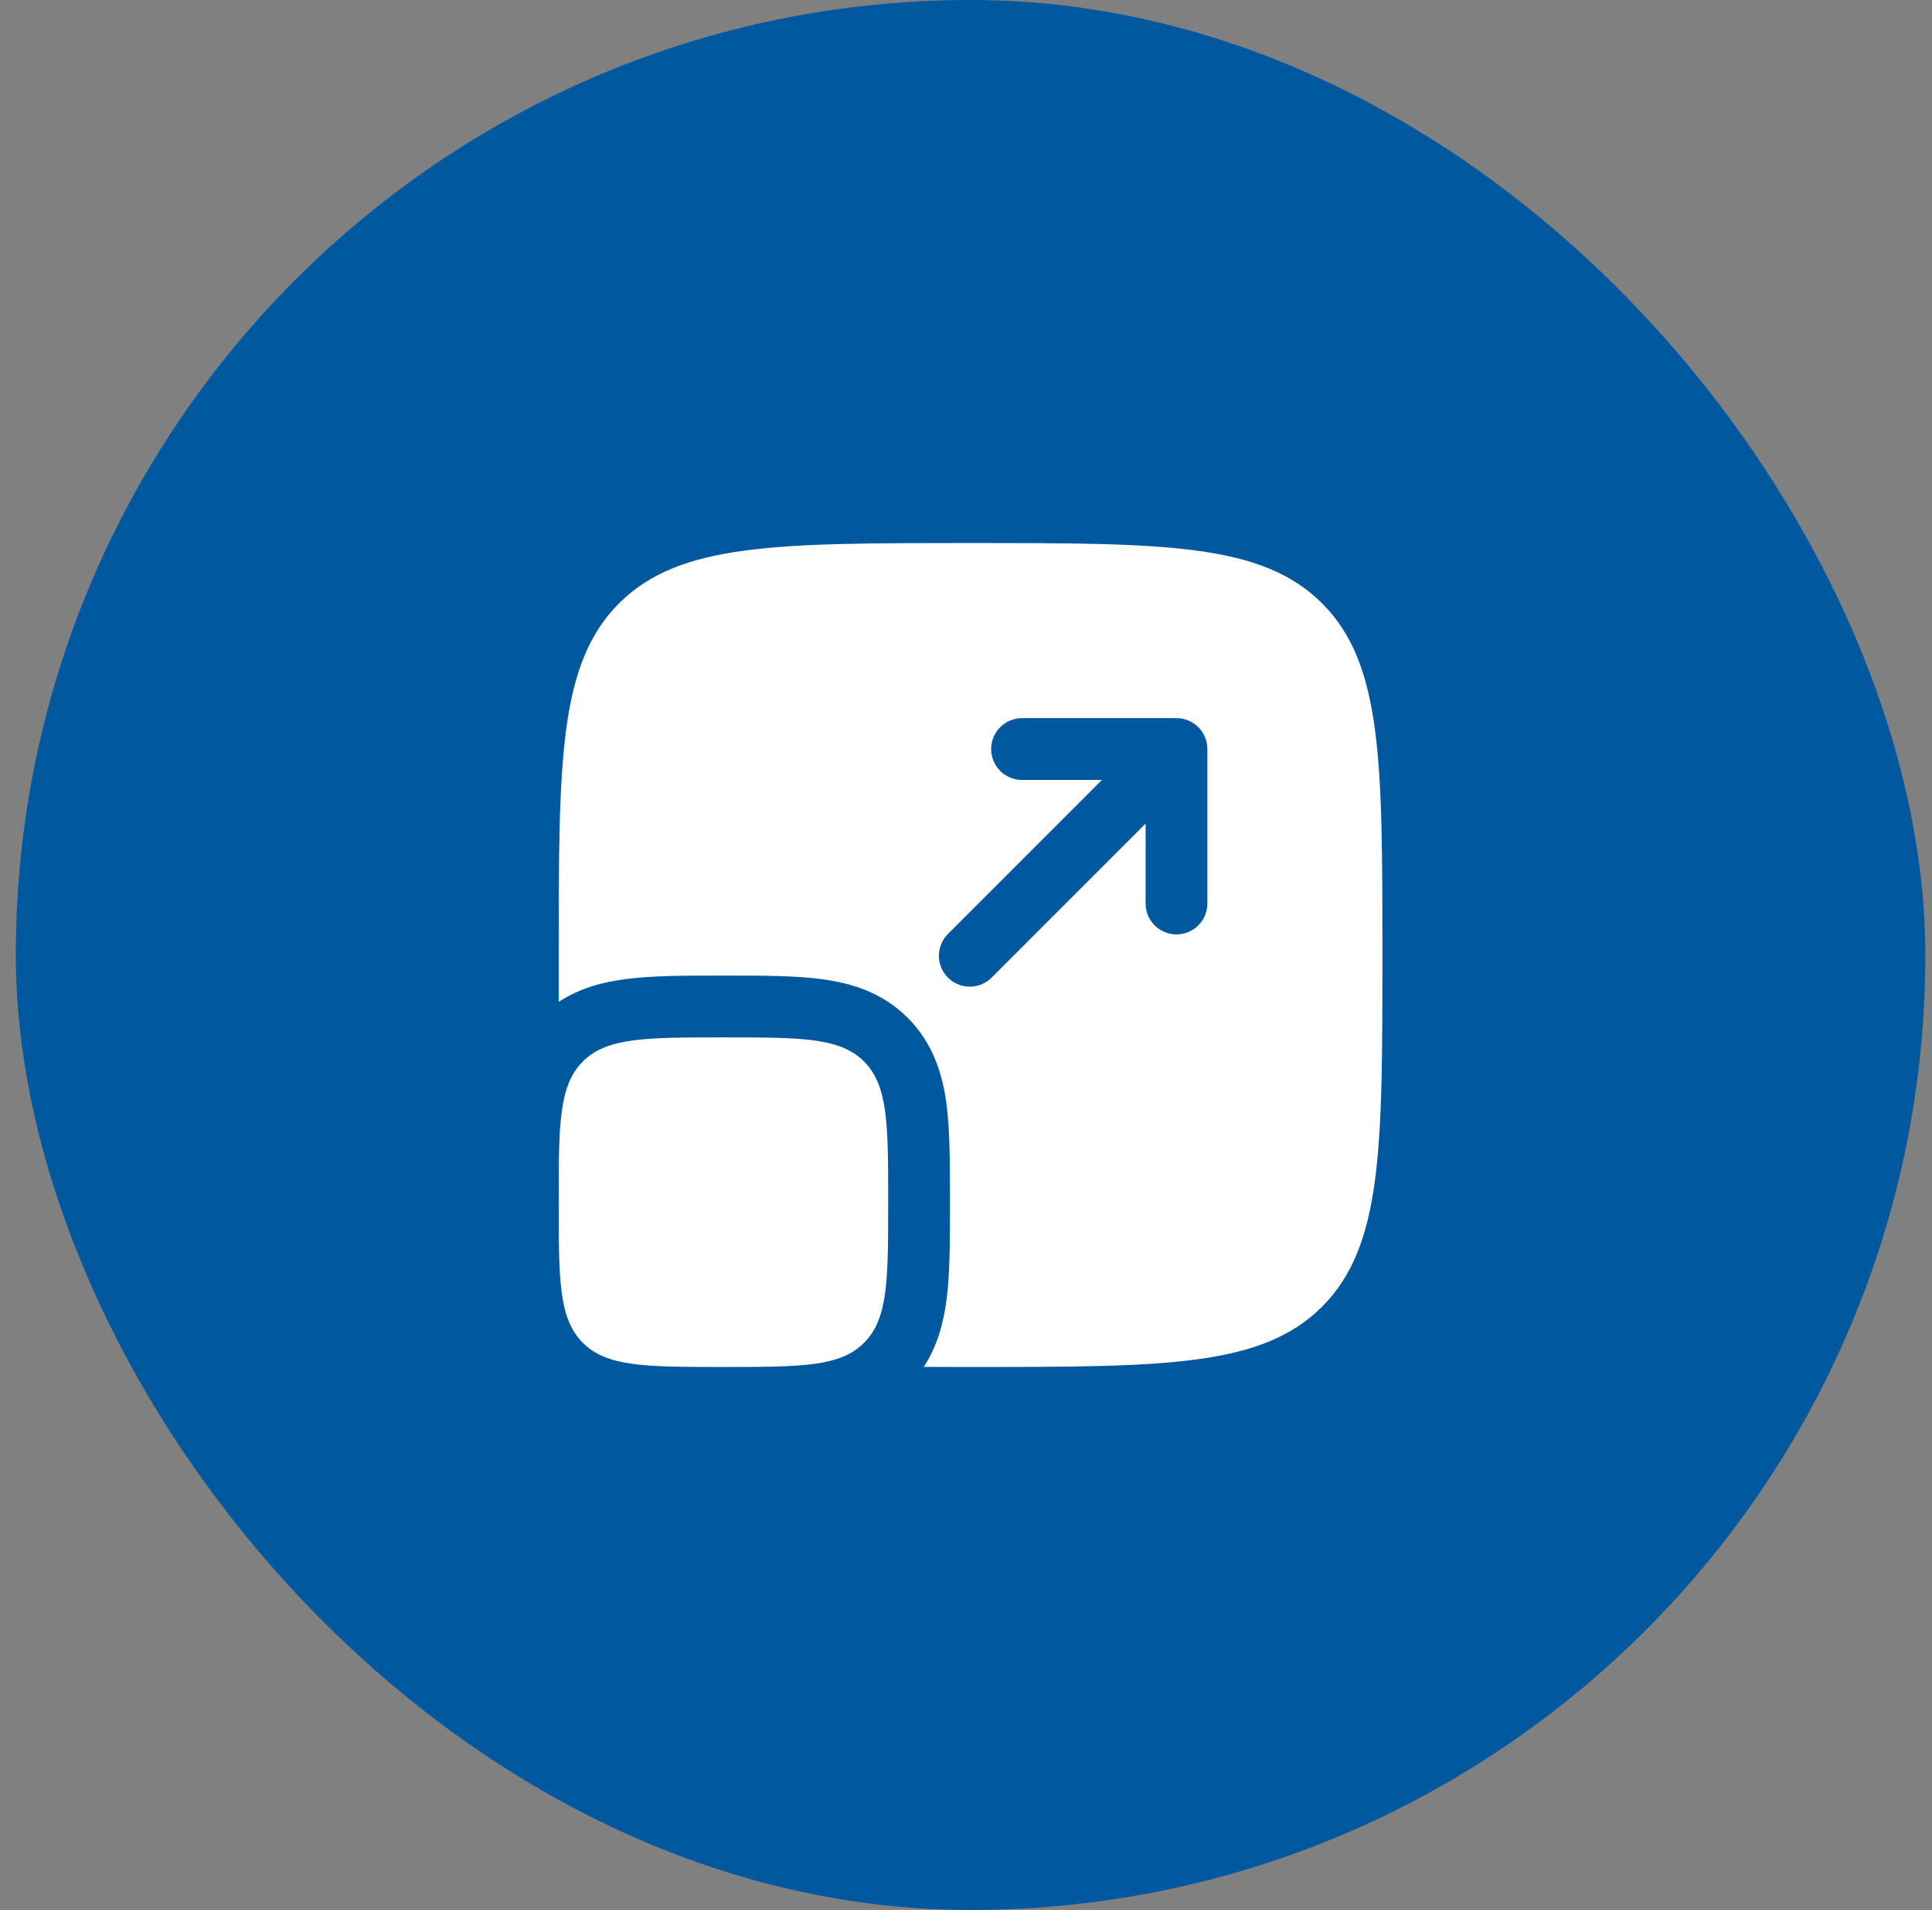
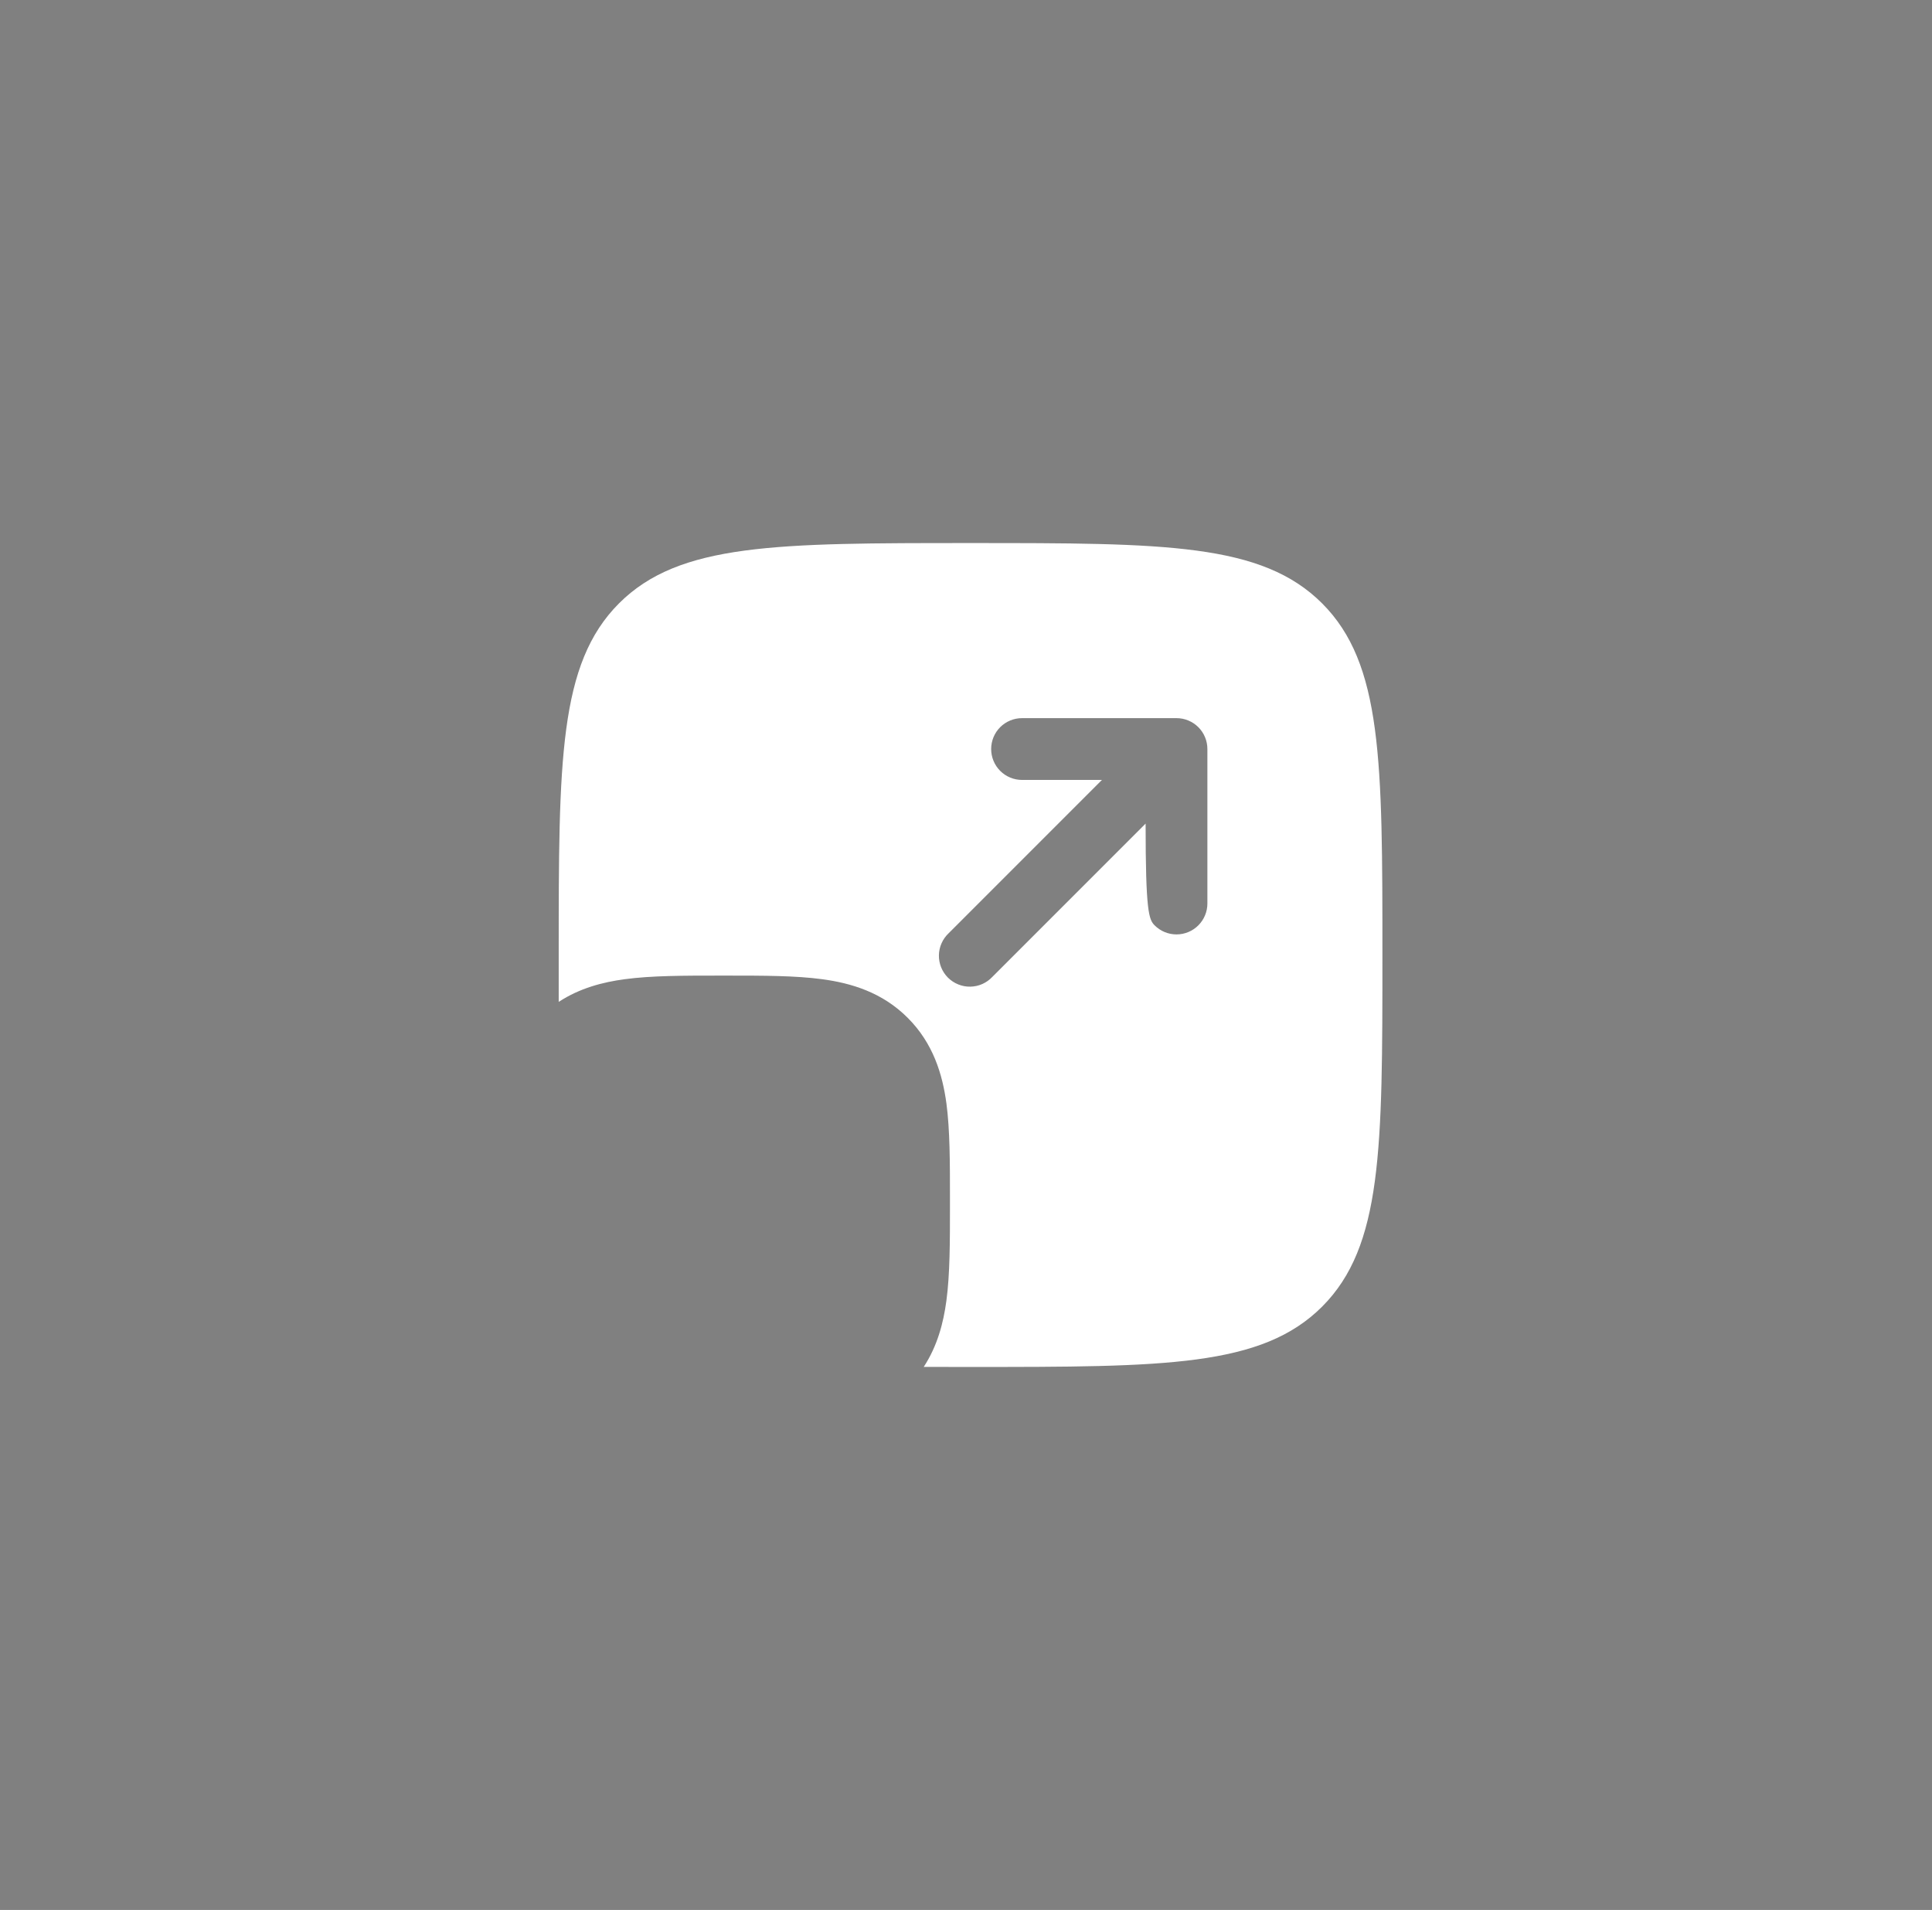
<svg xmlns="http://www.w3.org/2000/svg" width="86" height="85" viewBox="0 0 86 85" fill="none">
  <rect x="0" y="0" width="86" height="85" fill="#808080" stroke="none" />
-   <rect x="0.703" width="85" height="85" rx="42.5" fill="#00589F" />
-   <path d="M24.87 53.501C24.87 50.044 24.87 48.317 25.944 47.242C27.018 46.168 28.745 46.168 32.203 46.168C35.661 46.168 37.388 46.168 38.462 47.242C39.536 48.317 39.536 50.044 39.536 53.501C39.536 56.959 39.536 58.686 38.462 59.76C37.388 60.835 35.661 60.835 32.203 60.835C28.745 60.835 27.018 60.835 25.944 59.76C24.87 58.686 24.87 56.959 24.87 53.501Z" fill="white" />
-   <path fill-rule="evenodd" clip-rule="evenodd" d="M27.554 26.852C24.87 29.54 24.87 33.859 24.87 42.501V44.588C25.803 43.977 26.829 43.708 27.814 43.578C28.997 43.418 30.452 43.418 32.04 43.418H32.368C33.954 43.418 35.41 43.418 36.592 43.578C37.895 43.752 39.274 44.164 40.405 45.297C41.54 46.43 41.953 47.809 42.129 49.111C42.286 50.295 42.286 51.751 42.286 53.336V53.666C42.286 55.252 42.286 56.708 42.127 57.89C41.995 58.875 41.727 59.901 41.118 60.833L43.203 60.835C51.845 60.835 56.166 60.835 58.852 58.151C61.536 55.463 61.536 51.142 61.536 42.501C61.536 33.859 61.536 29.538 58.852 26.852C56.165 24.168 51.843 24.168 43.203 24.168C34.561 24.168 30.239 24.168 27.554 26.852ZM45.495 31.96C45.13 31.96 44.78 32.105 44.522 32.362C44.264 32.62 44.12 32.97 44.12 33.335C44.12 33.699 44.264 34.049 44.522 34.307C44.78 34.565 45.13 34.71 45.495 34.71H49.051L42.231 41.53C42.096 41.656 41.988 41.807 41.913 41.976C41.837 42.145 41.797 42.327 41.794 42.511C41.791 42.696 41.825 42.879 41.894 43.051C41.963 43.222 42.066 43.377 42.196 43.508C42.327 43.638 42.483 43.741 42.654 43.81C42.825 43.88 43.008 43.914 43.193 43.91C43.377 43.907 43.56 43.867 43.728 43.792C43.897 43.716 44.049 43.608 44.175 43.473L50.995 36.653V40.21C50.995 40.574 51.139 40.924 51.397 41.182C51.655 41.44 52.005 41.585 52.37 41.585C52.734 41.585 53.084 41.44 53.342 41.182C53.6 40.924 53.745 40.574 53.745 40.21V33.335C53.745 32.97 53.6 32.62 53.342 32.362C53.084 32.105 52.734 31.96 52.37 31.96H45.495Z" fill="white" />
+   <path fill-rule="evenodd" clip-rule="evenodd" d="M27.554 26.852C24.87 29.54 24.87 33.859 24.87 42.501V44.588C25.803 43.977 26.829 43.708 27.814 43.578C28.997 43.418 30.452 43.418 32.04 43.418H32.368C33.954 43.418 35.41 43.418 36.592 43.578C37.895 43.752 39.274 44.164 40.405 45.297C41.54 46.43 41.953 47.809 42.129 49.111C42.286 50.295 42.286 51.751 42.286 53.336V53.666C42.286 55.252 42.286 56.708 42.127 57.89C41.995 58.875 41.727 59.901 41.118 60.833L43.203 60.835C51.845 60.835 56.166 60.835 58.852 58.151C61.536 55.463 61.536 51.142 61.536 42.501C61.536 33.859 61.536 29.538 58.852 26.852C56.165 24.168 51.843 24.168 43.203 24.168C34.561 24.168 30.239 24.168 27.554 26.852ZM45.495 31.96C45.13 31.96 44.78 32.105 44.522 32.362C44.264 32.62 44.12 32.97 44.12 33.335C44.12 33.699 44.264 34.049 44.522 34.307C44.78 34.565 45.13 34.71 45.495 34.71H49.051L42.231 41.53C42.096 41.656 41.988 41.807 41.913 41.976C41.837 42.145 41.797 42.327 41.794 42.511C41.791 42.696 41.825 42.879 41.894 43.051C41.963 43.222 42.066 43.377 42.196 43.508C42.327 43.638 42.483 43.741 42.654 43.81C42.825 43.88 43.008 43.914 43.193 43.91C43.377 43.907 43.56 43.867 43.728 43.792C43.897 43.716 44.049 43.608 44.175 43.473L50.995 36.653C50.995 40.574 51.139 40.924 51.397 41.182C51.655 41.44 52.005 41.585 52.37 41.585C52.734 41.585 53.084 41.44 53.342 41.182C53.6 40.924 53.745 40.574 53.745 40.21V33.335C53.745 32.97 53.6 32.62 53.342 32.362C53.084 32.105 52.734 31.96 52.37 31.96H45.495Z" fill="white" />
</svg>